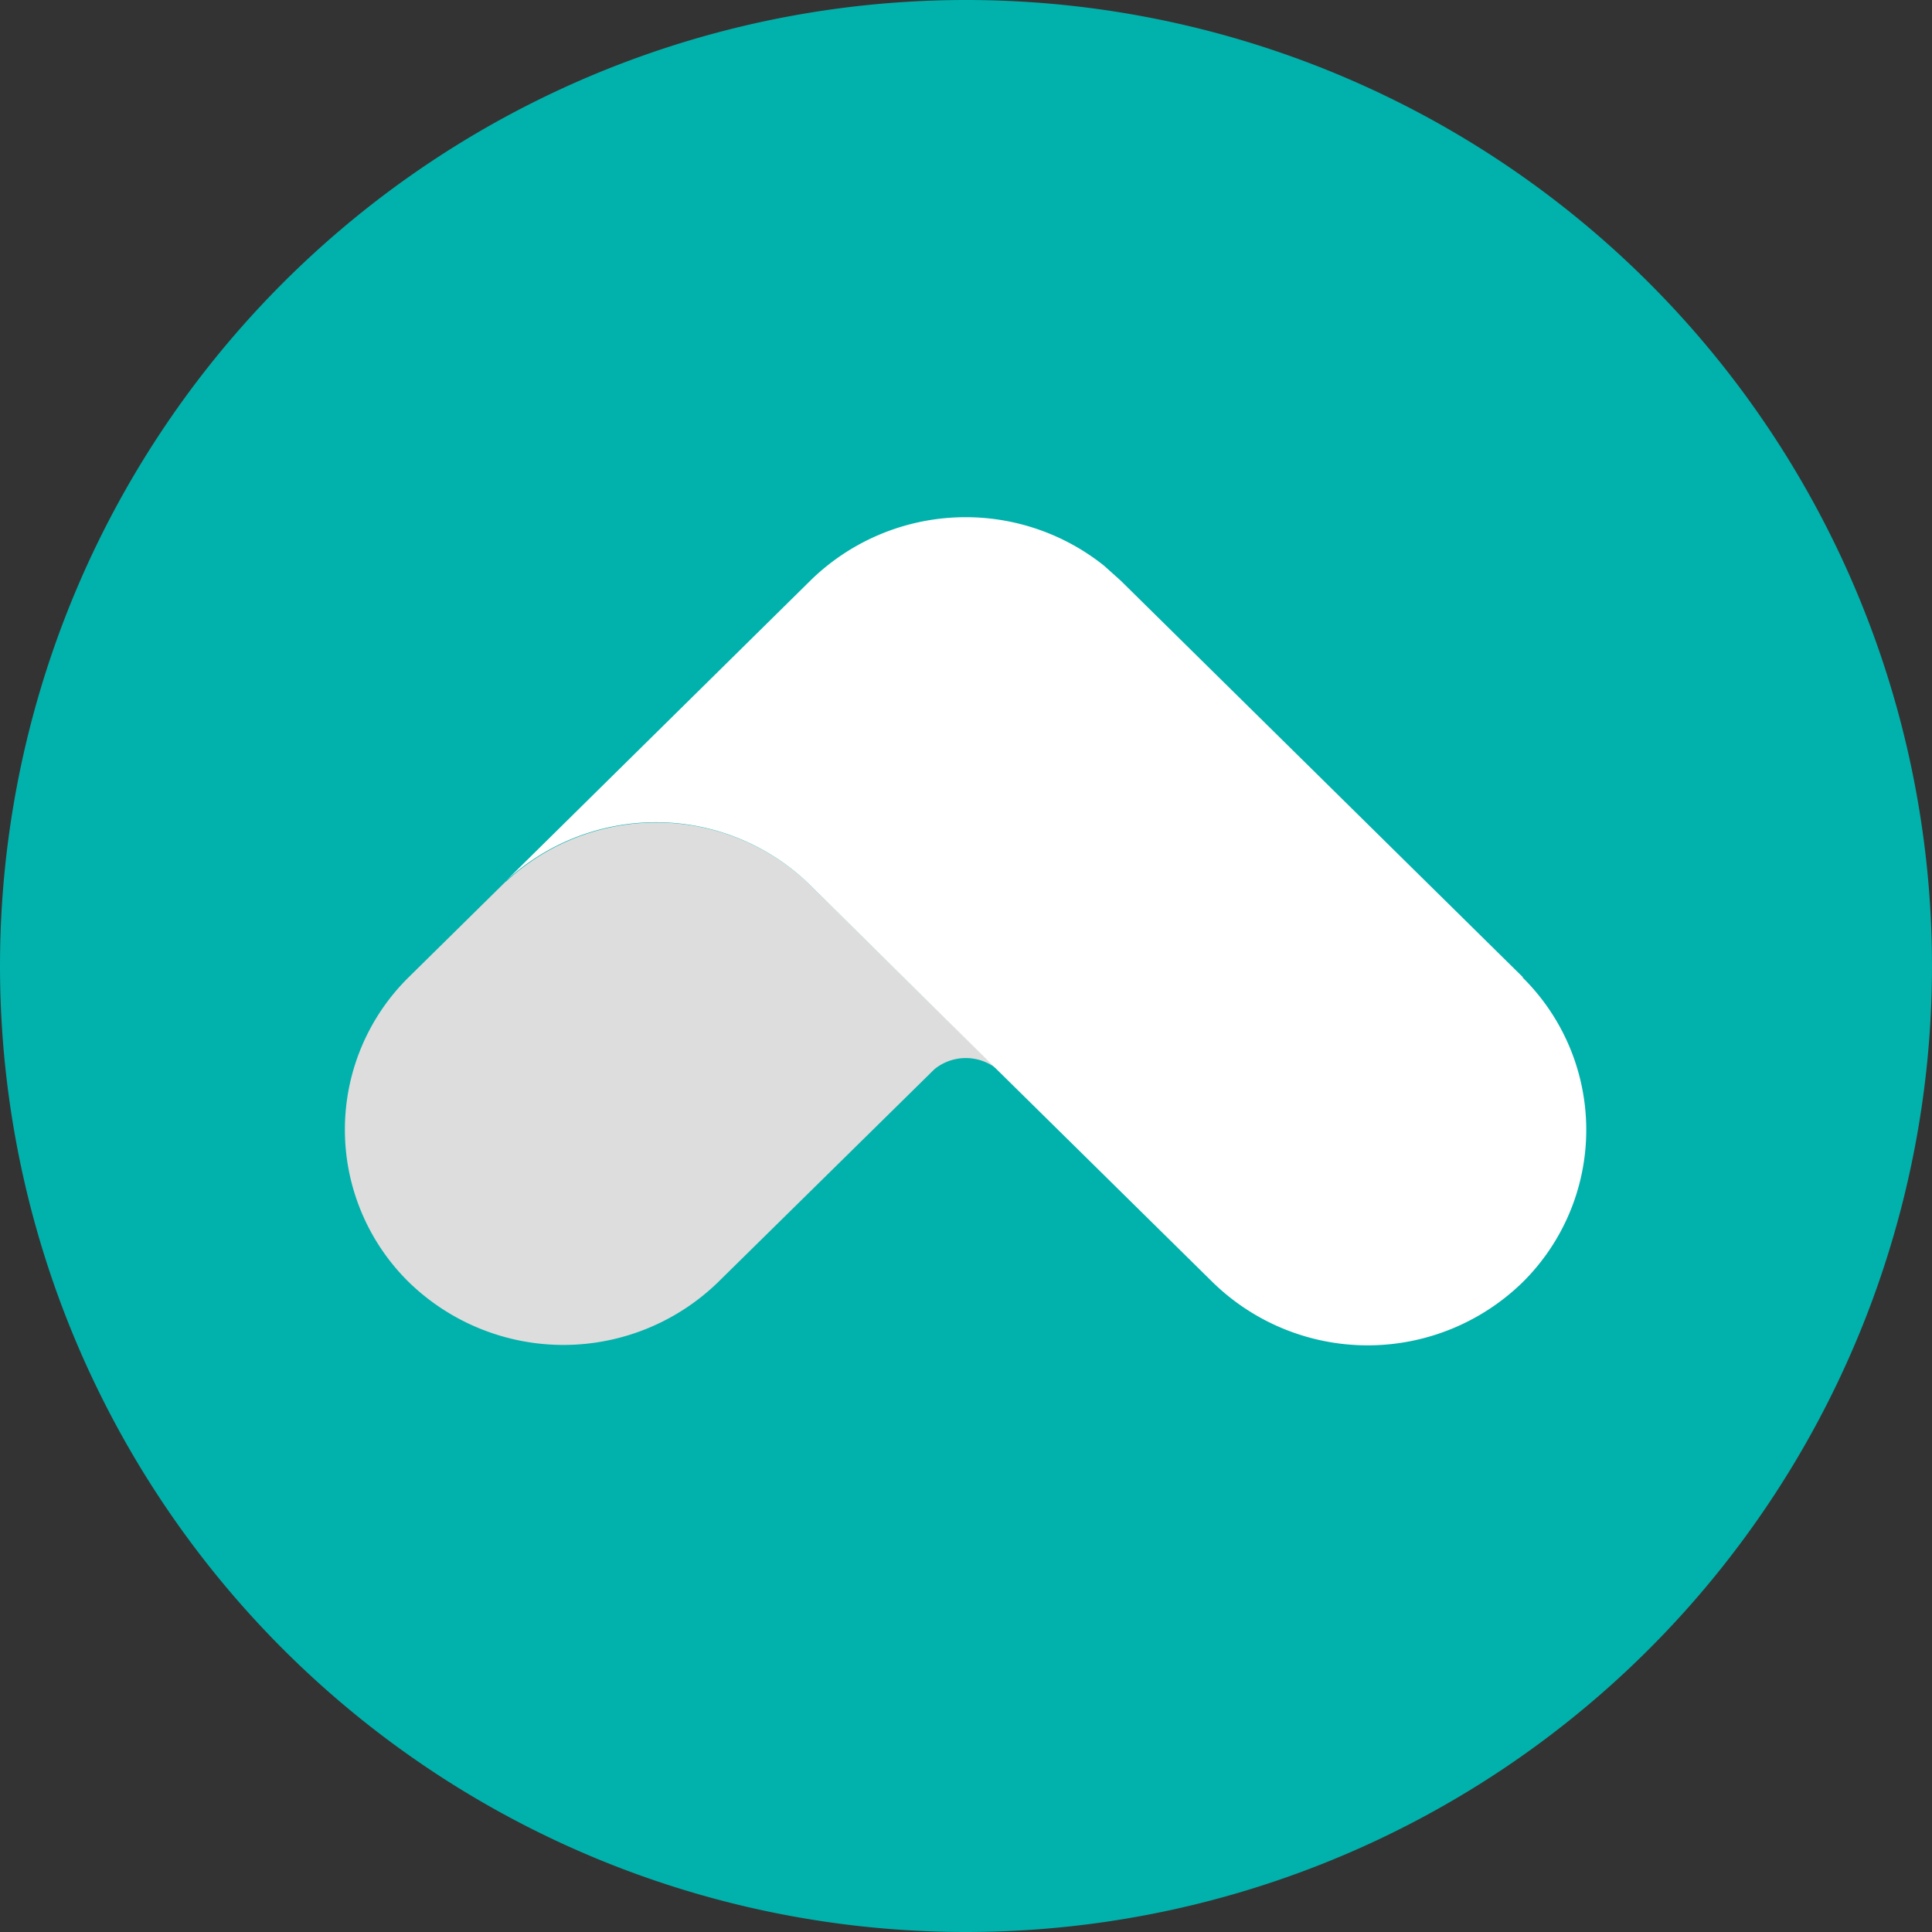
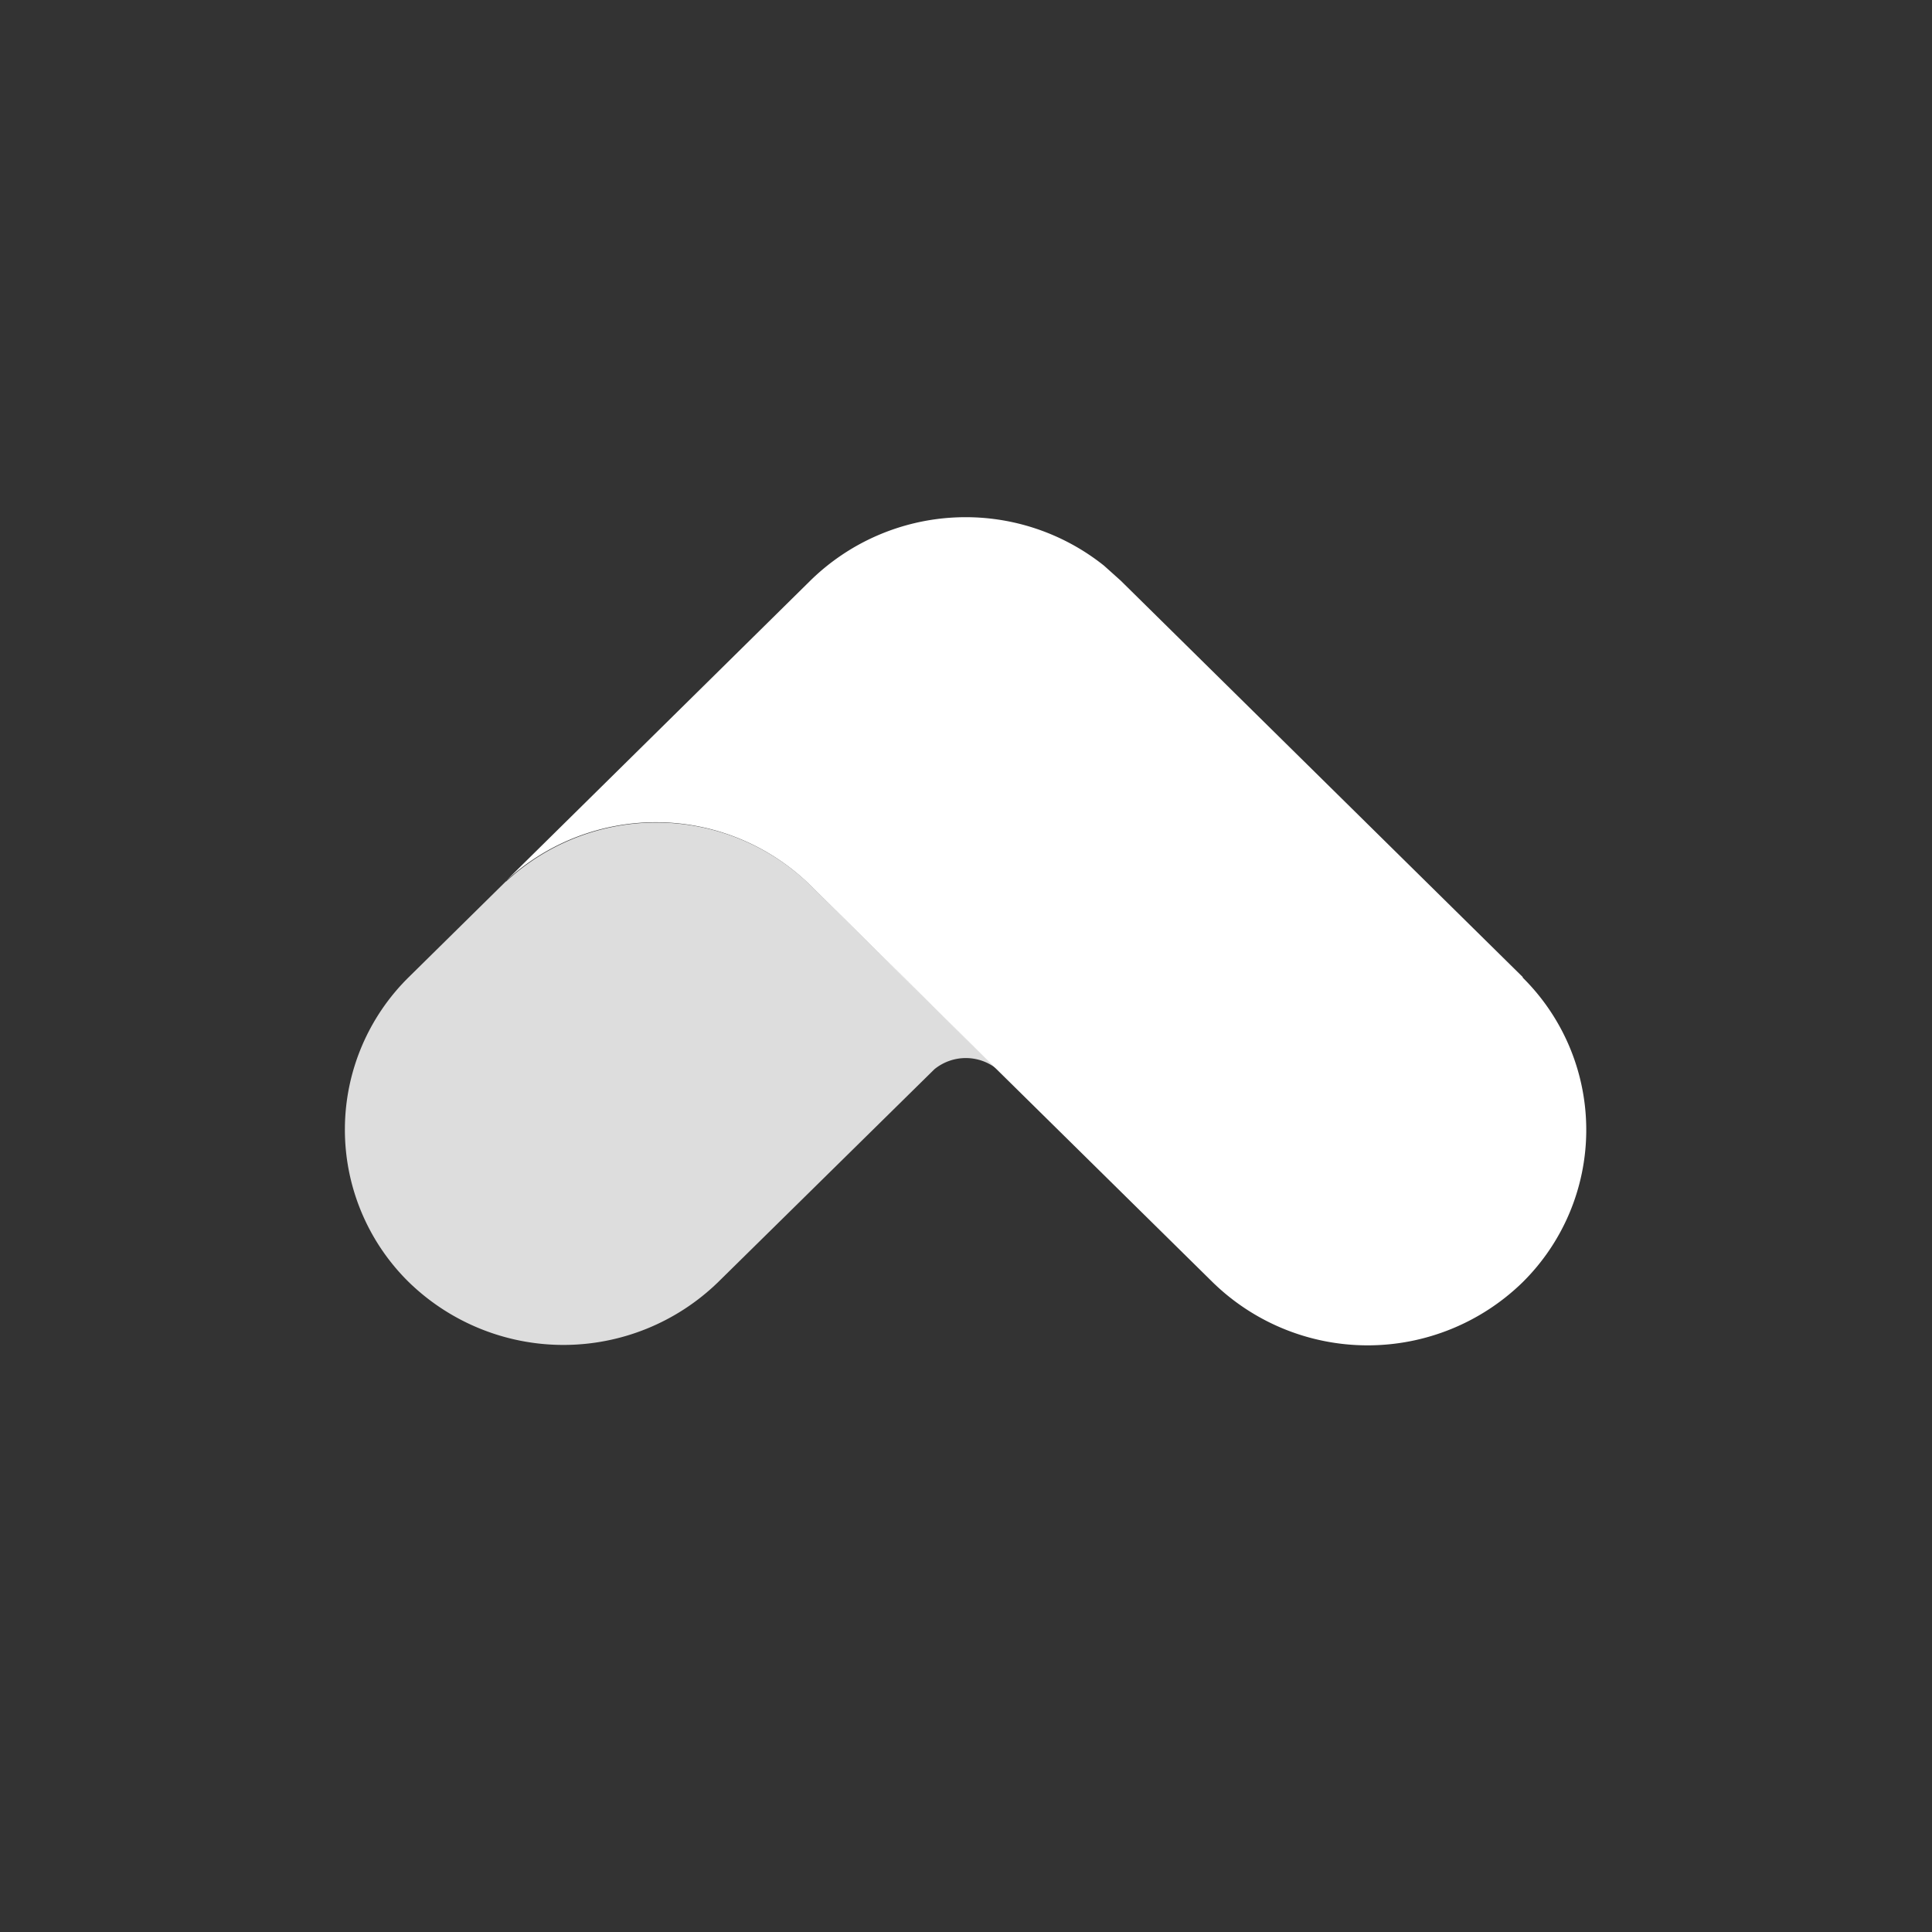
<svg xmlns="http://www.w3.org/2000/svg" id="UPST" width="35" height="35" viewBox="0 0 35 35">
  <rect x="0" y="0" width="35" height="35" fill="#333333" stroke="none" />
  <defs>
    <clipPath id="clip-path">
      <rect id="Rectangle_1271" data-name="Rectangle 1271" width="35" height="35" fill="none" />
    </clipPath>
  </defs>
  <g id="Group_793" data-name="Group 793" clip-path="url(#clip-path)">
-     <path id="Path_1080" data-name="Path 1080" d="M0,17.5a17.5,17.5,0,1,1,17.5,17.5A17.5,17.5,0,0,1,0,17.5" fill="#01b1ac" />
    <path id="Path_1081" data-name="Path 1081" d="M12.917,24.911l-1.762,1.737a3.875,3.875,0,0,0-.045,5.479l.045.045a4.018,4.018,0,0,0,5.605,0l3.918-3.856a.9.9,0,0,1,1.137,0l-3.374-3.324a4,4,0,0,0-5.524-.075Z" transform="translate(-3.75 -8.946)" fill="#ddd" />
    <path id="Path_1082" data-name="Path 1082" d="M33.088,23.328,25.8,16.142l-.3-.269a4.018,4.018,0,0,0-5.312.262l-5.53,5.455a4,4,0,0,1,5.53.081L23.558,25l3.912,3.856a4.019,4.019,0,0,0,5.611,0,3.881,3.881,0,0,0,.036-5.488l-.036-.036Z" transform="translate(-5.499 -5.625)" fill="#fff" />
  </g>
</svg>